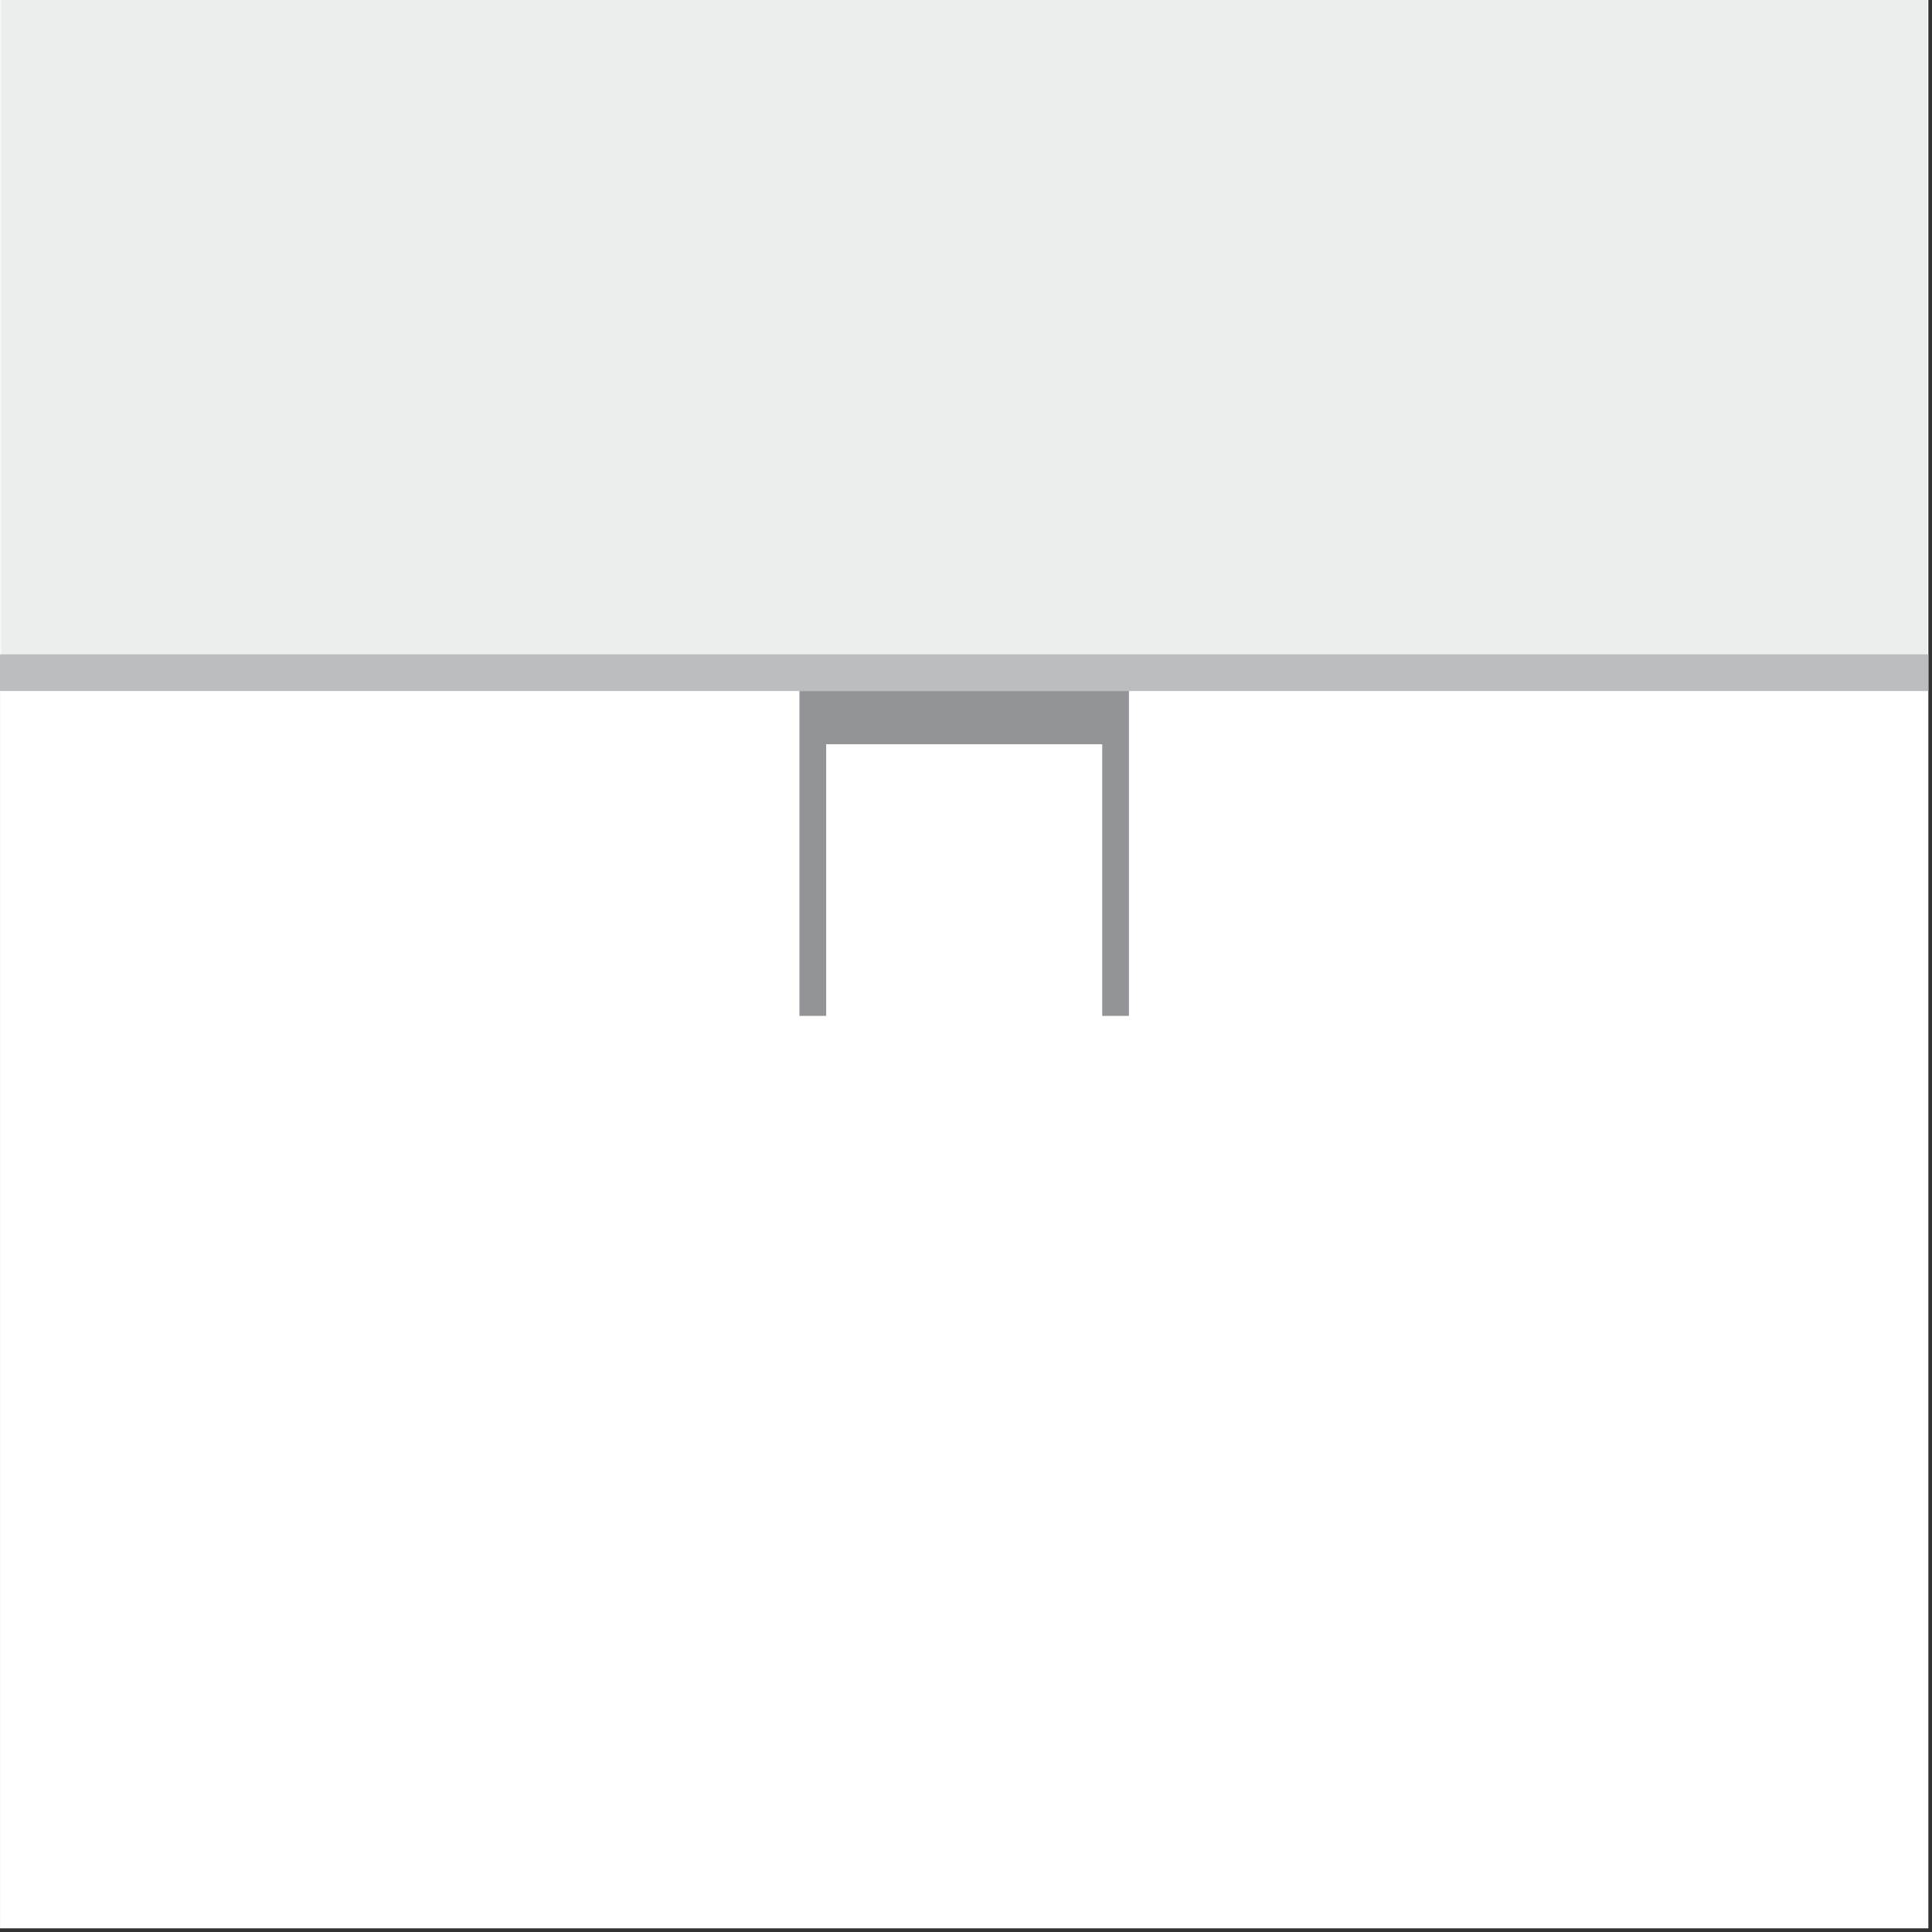
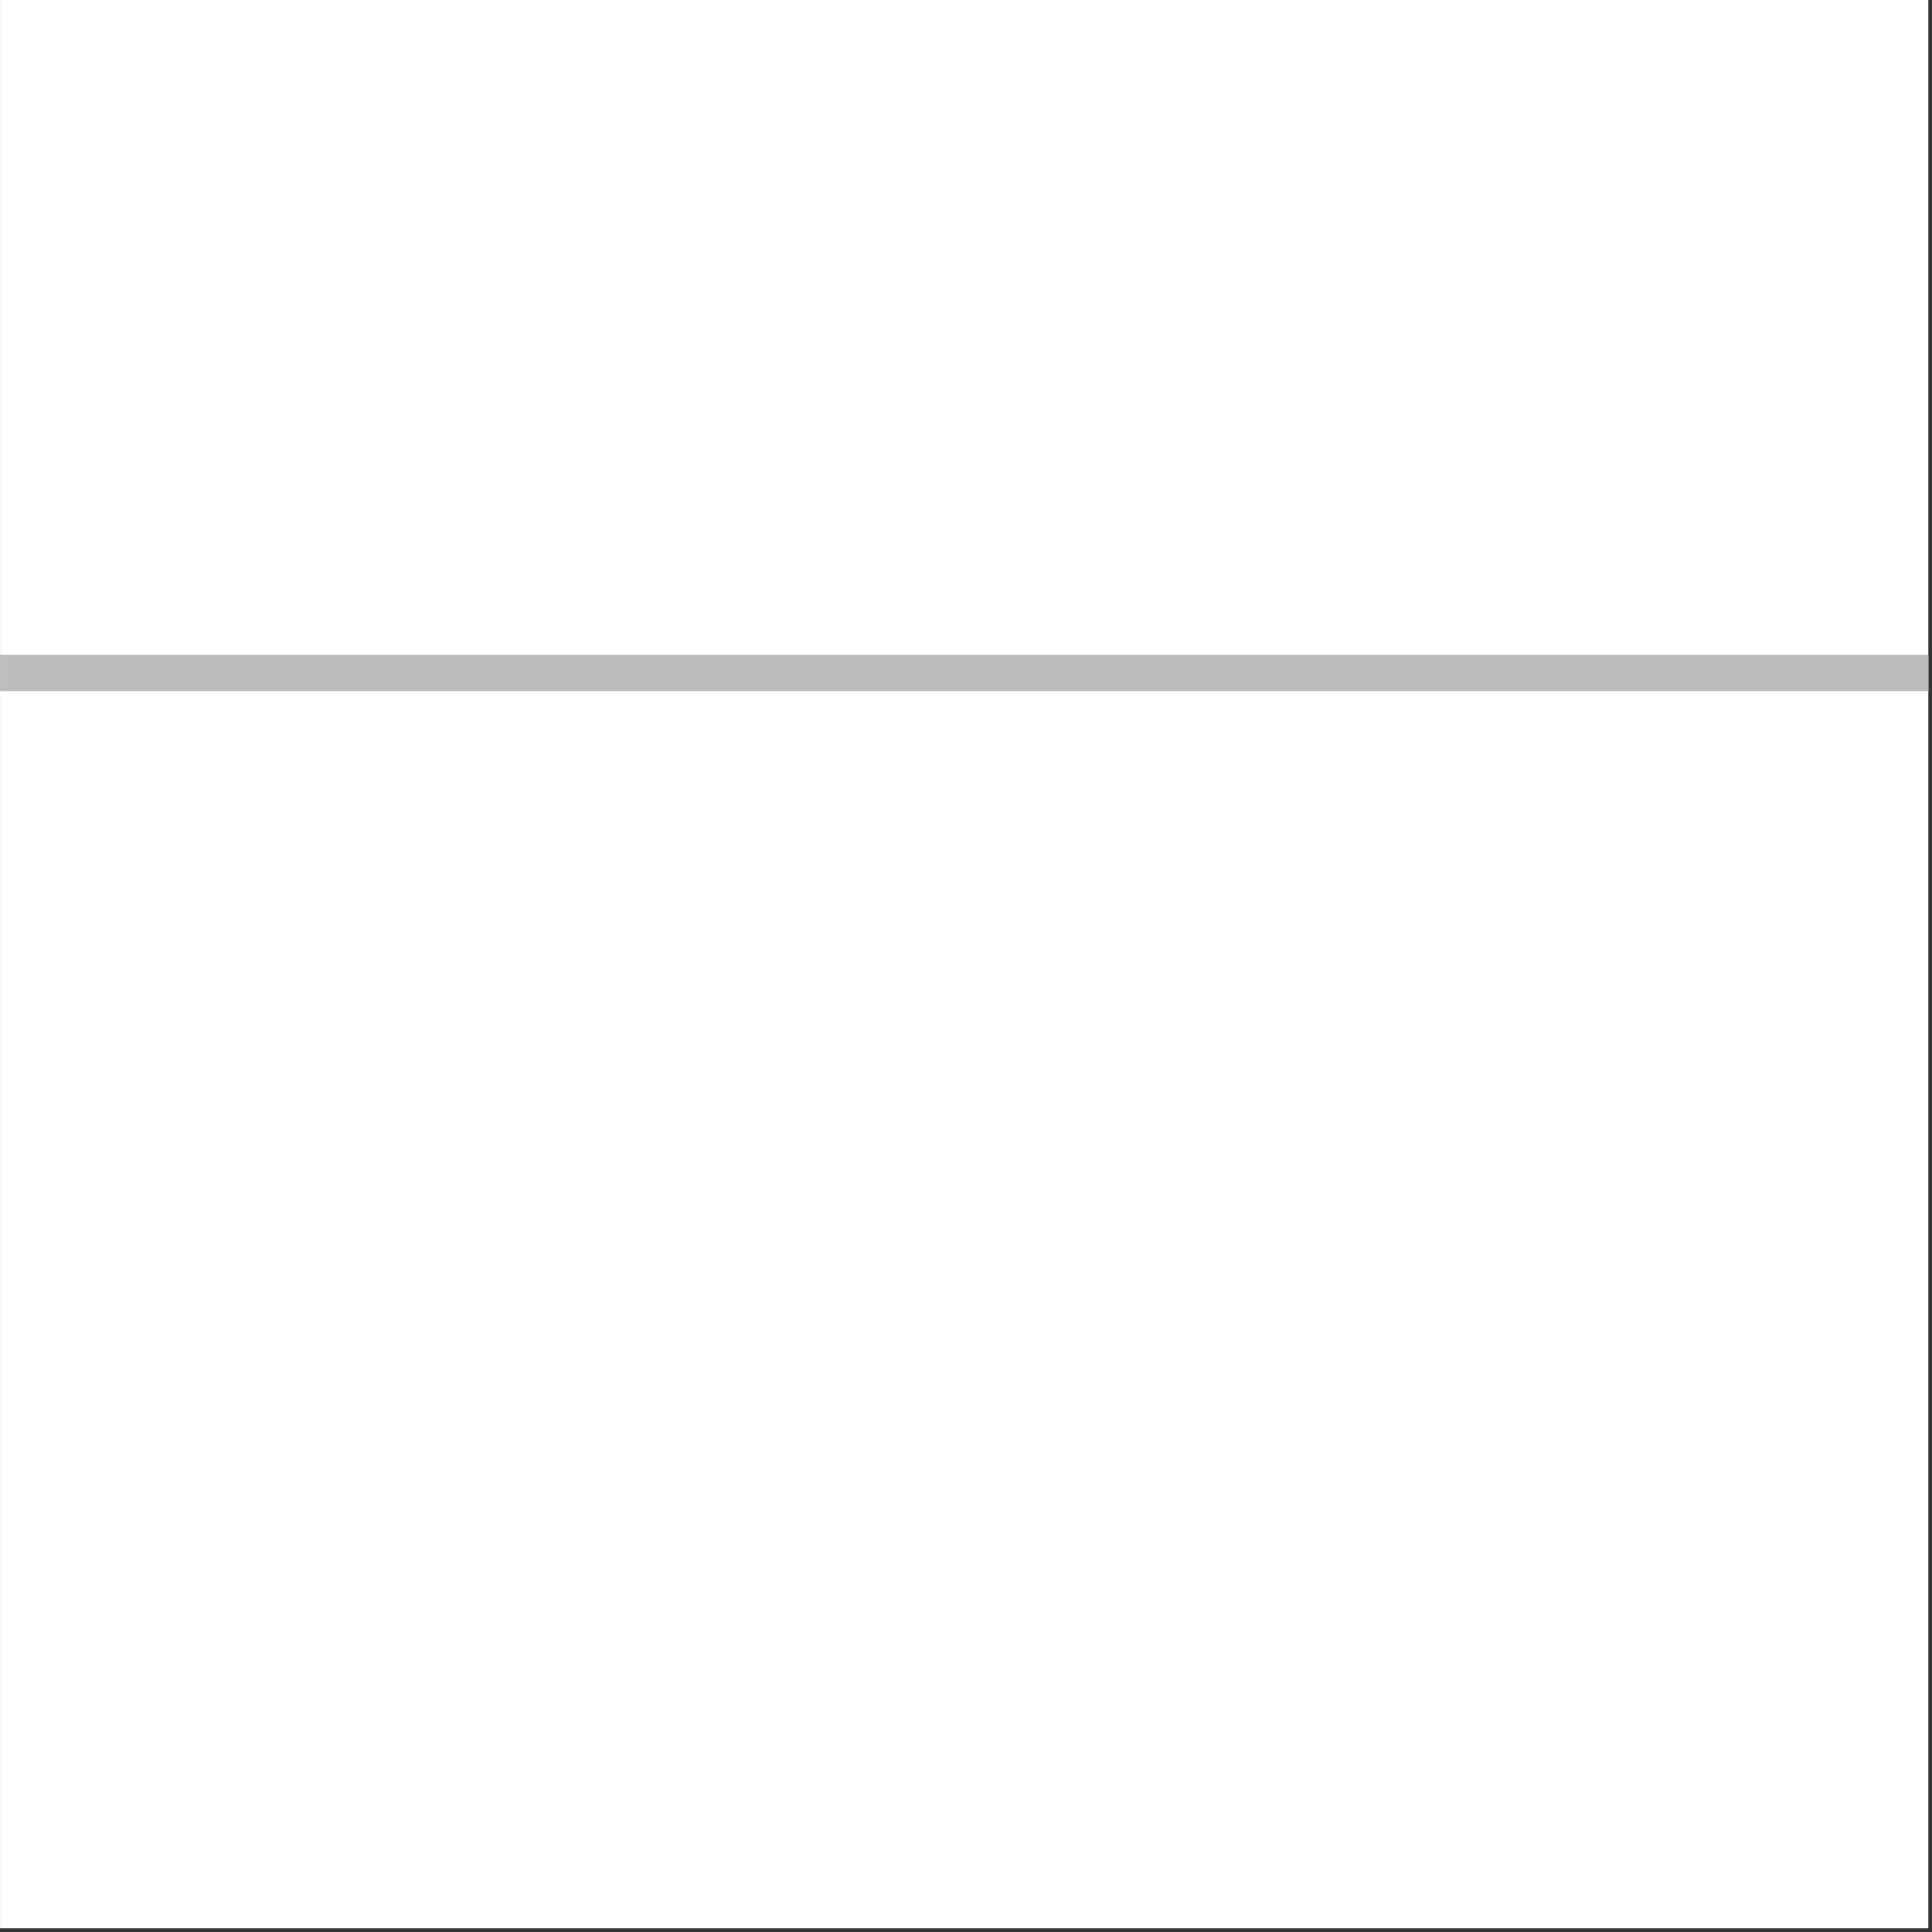
<svg xmlns="http://www.w3.org/2000/svg" version="1.1" x="0px" y="0px" width="122px" height="122px" viewBox="-0.002 0 122 122" enable-background="new -0.002 0 122 122" xml:space="preserve">
  <rect x="-0.002" y="0" width="122" height="122" fill="#333333" stroke="none" />
  <defs>
</defs>
  <rect x="0" fill="#FFFFFF" width="121.768" height="121.768" />
-   <rect x="0.067" opacity="0.4" fill="#D0D2D3" enable-background="new    " width="121.635" height="43.635" />
  <rect y="41.321" fill="#BBBDBF" width="121.768" height="2.313" />
-   <polygon fill="#939498" points="50.48,43.635 50.48,64.15 52.169,64.15 53.857,64.15 67.911,64.15 69.598,64.15 71.288,64.15   71.288,43.635 " />
  <rect x="52.169" y="46.996" fill="#FFFFFF" width="17.431" height="19.08" />
</svg>